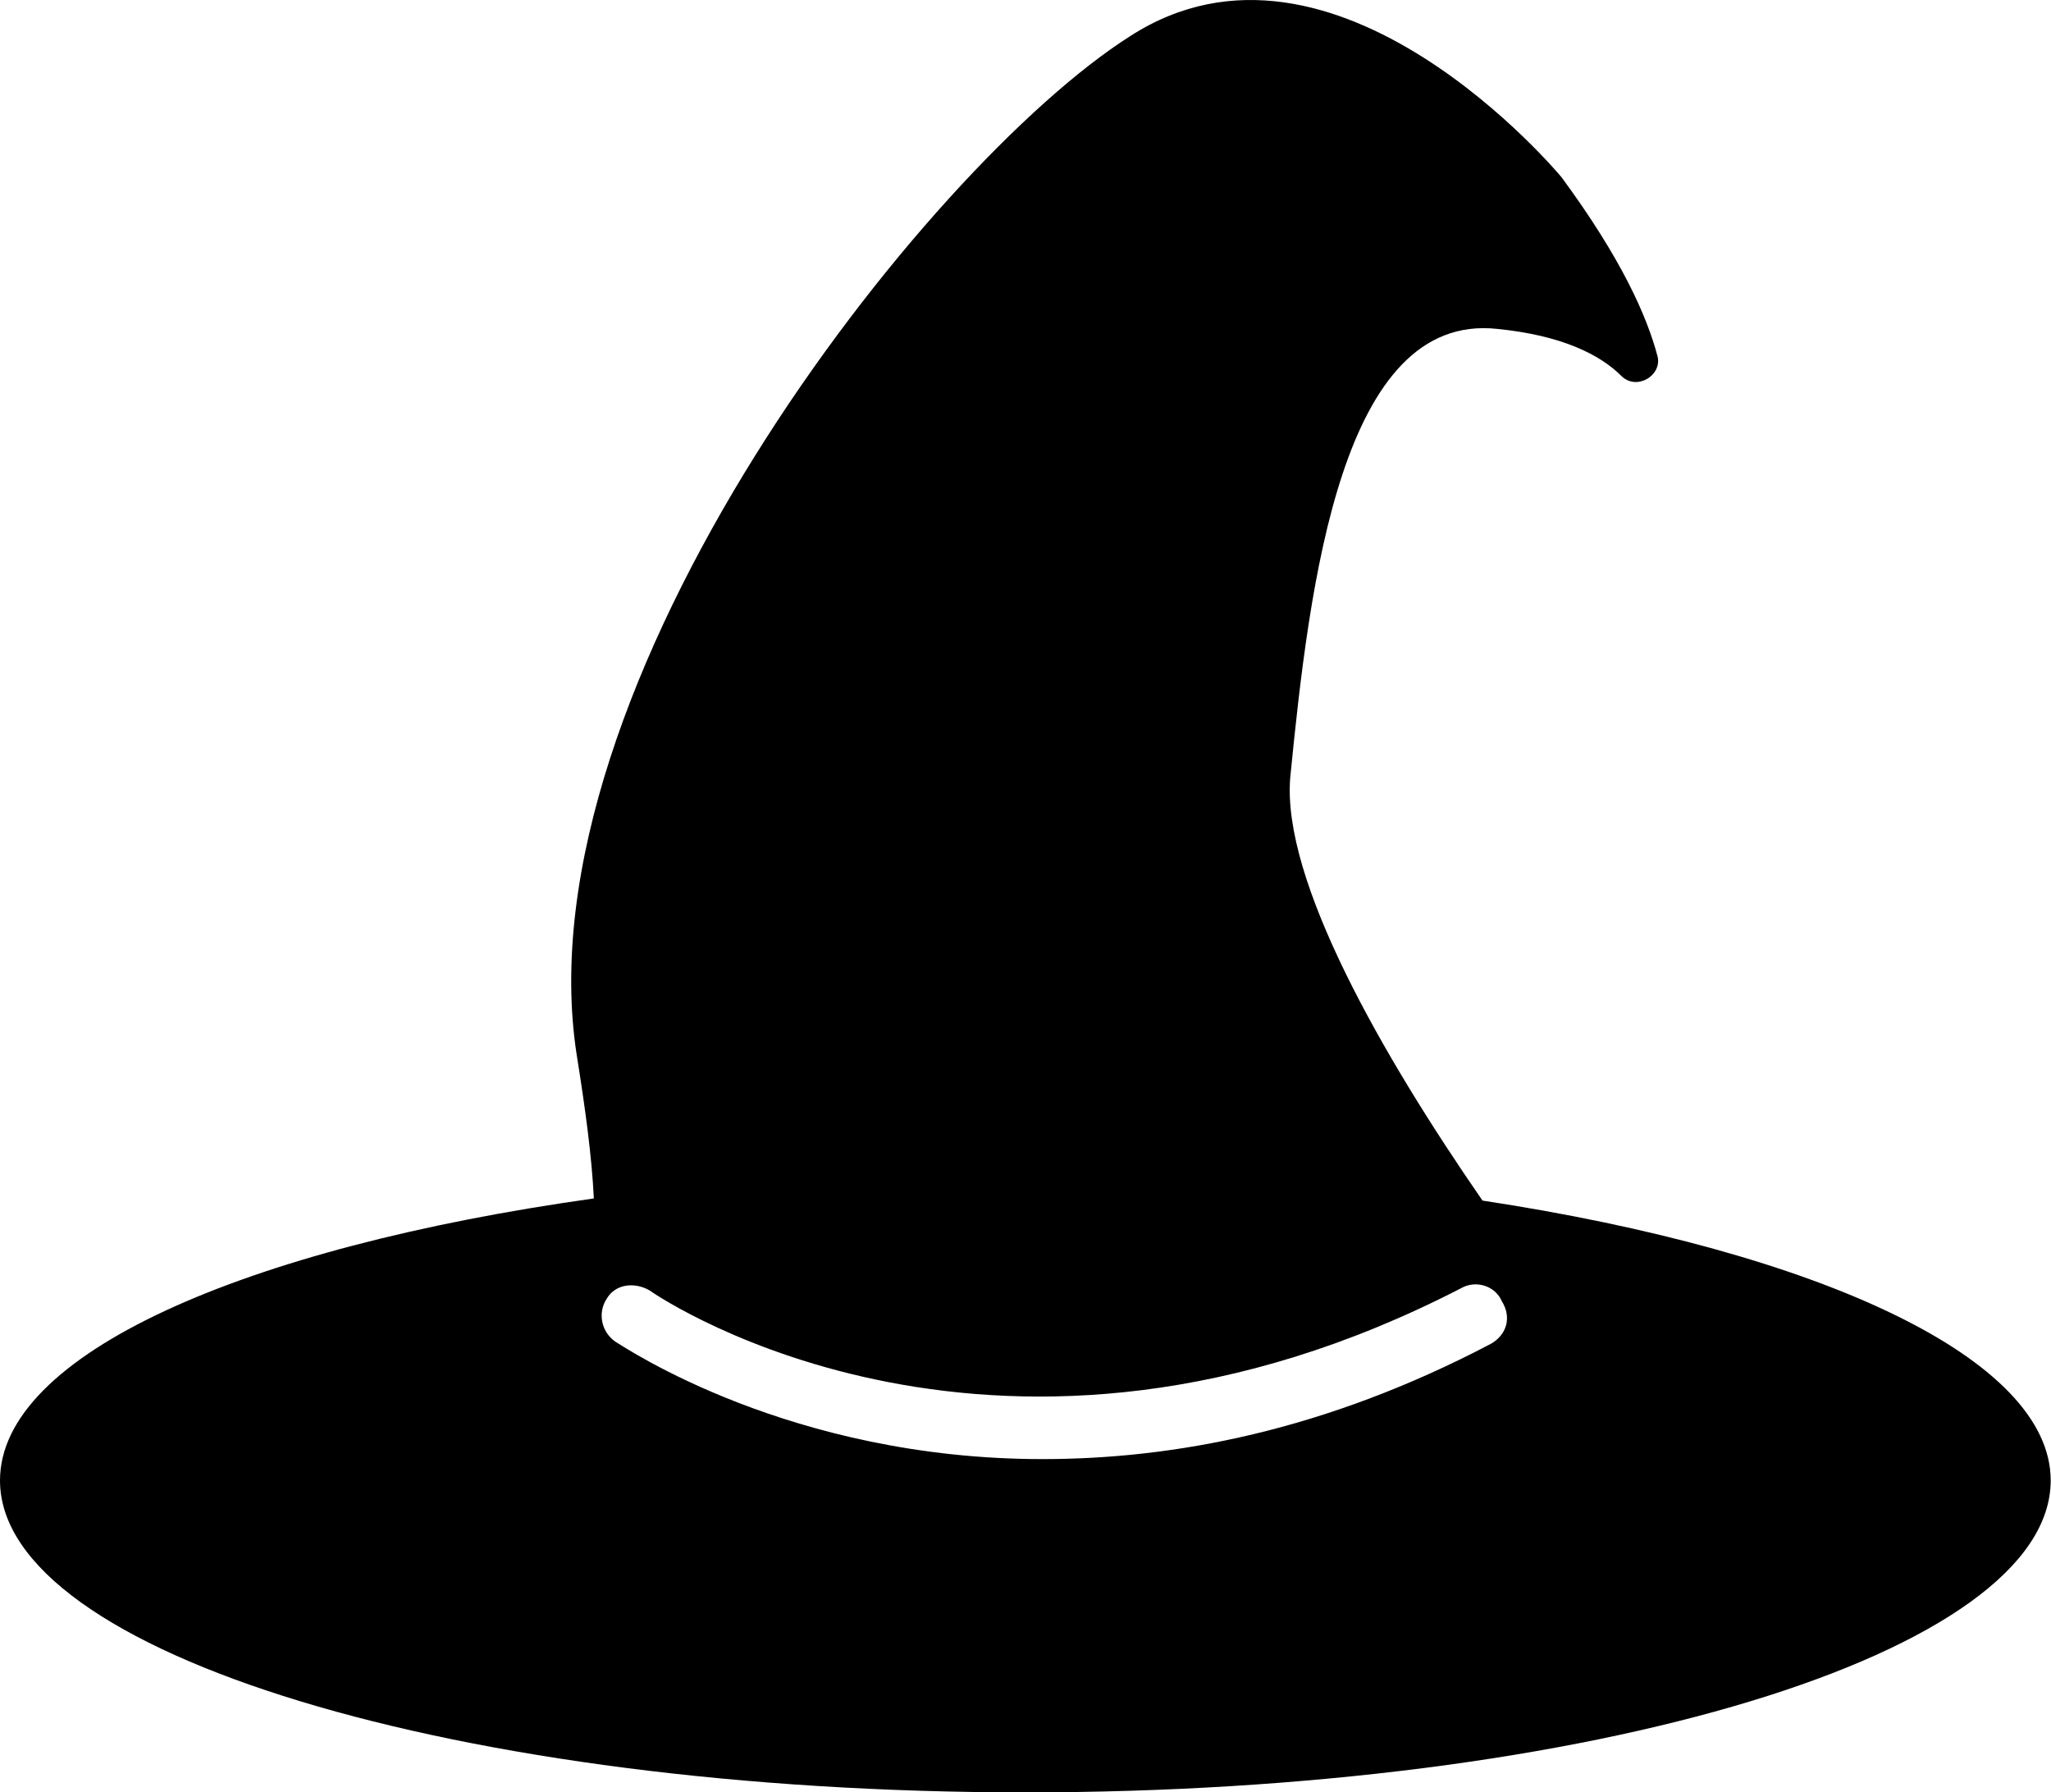
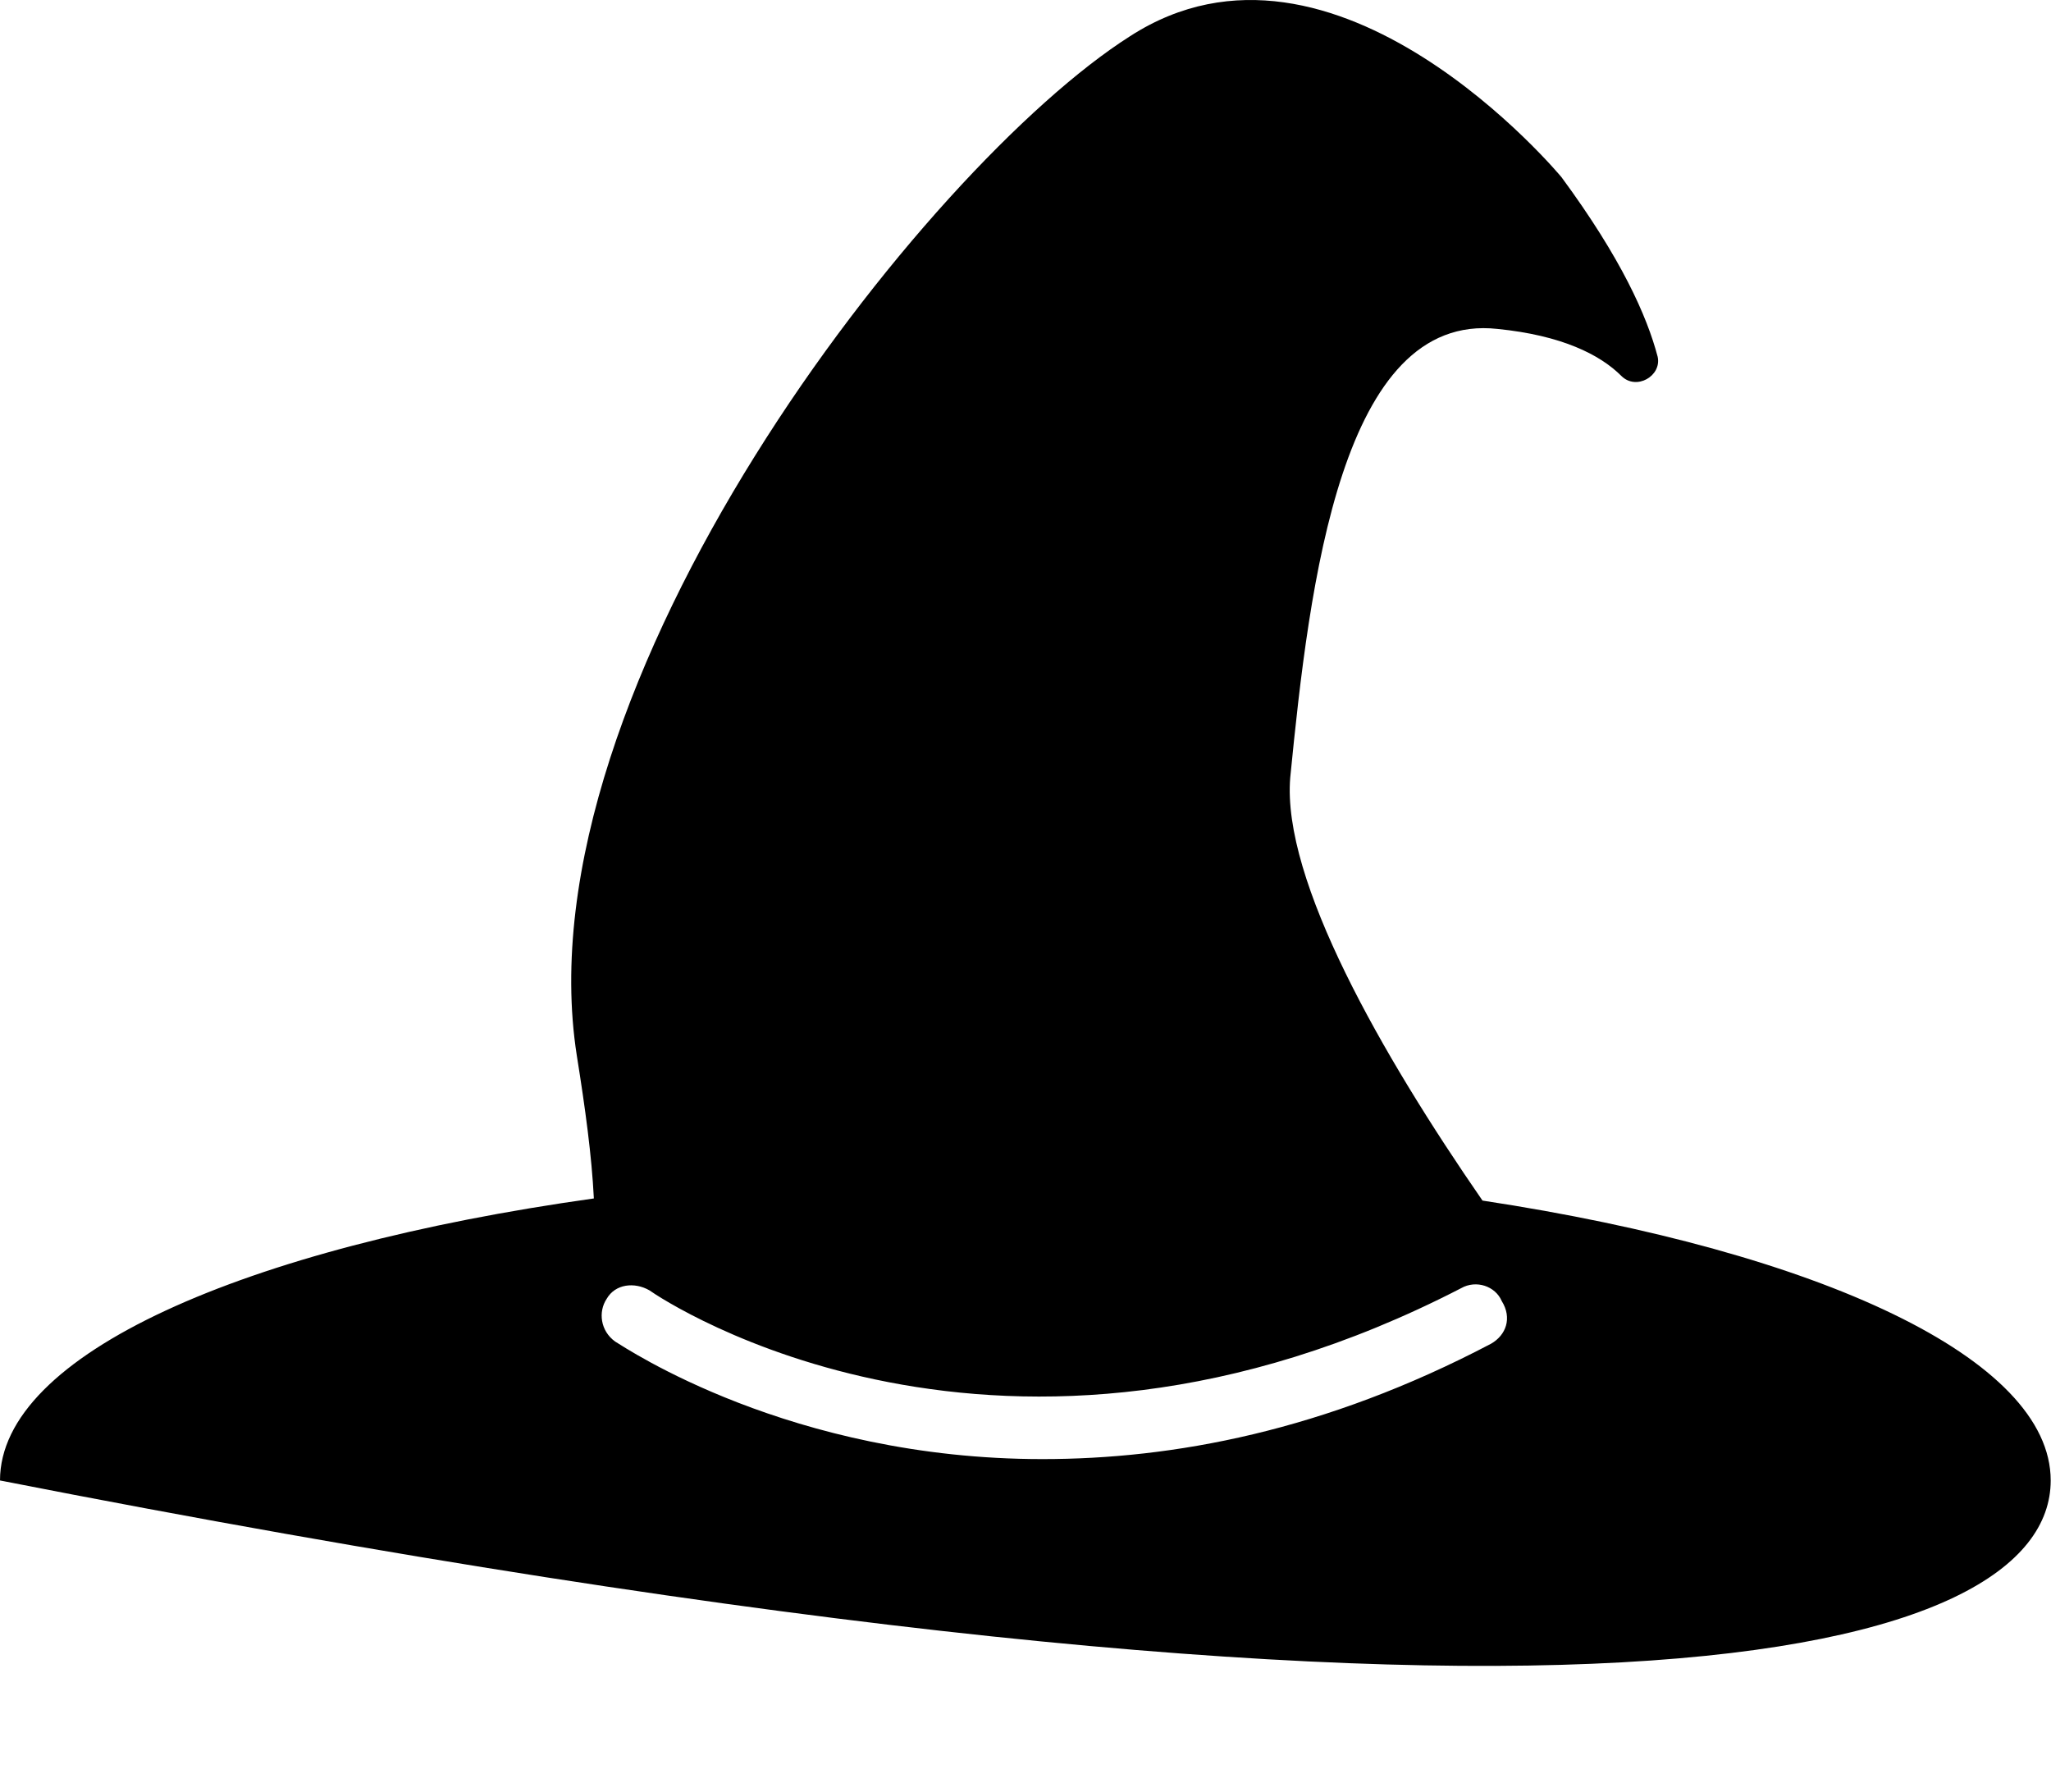
<svg xmlns="http://www.w3.org/2000/svg" width="103" height="90" viewBox="0 0 103 90" fill="none">
-   <path d="M74.45 60.284C69.408 52.99 64.366 44.193 64.795 39.044C65.76 29.282 67.37 15.657 75.201 16.516C78.419 16.837 80.35 17.803 81.423 18.876C82.174 19.627 83.461 18.876 83.246 17.91C82.71 15.872 81.423 12.976 78.419 8.899C78.419 8.899 67.048 -4.832 56.749 1.819C46.451 8.363 26.068 34.431 28.965 52.99C29.394 55.672 29.716 58.032 29.823 60.177C12.229 62.645 0 68.008 0 74.338C0 83.027 23.064 90 51.493 90C79.921 90 102.985 83.027 102.985 74.338C102.985 68.223 91.4 62.859 74.45 60.284ZM74.879 67.472C66.511 71.87 58.895 73.265 52.351 73.265C39.692 73.265 31.432 67.686 30.896 67.365C30.145 66.828 30.037 65.863 30.466 65.219C30.896 64.468 31.861 64.361 32.612 64.79C33.363 65.326 50.313 76.59 73.377 64.683C74.128 64.254 75.094 64.576 75.415 65.326C75.952 66.185 75.63 67.043 74.879 67.472Z" fill="black" />
+   <path d="M74.45 60.284C69.408 52.99 64.366 44.193 64.795 39.044C65.76 29.282 67.37 15.657 75.201 16.516C78.419 16.837 80.35 17.803 81.423 18.876C82.174 19.627 83.461 18.876 83.246 17.91C82.71 15.872 81.423 12.976 78.419 8.899C78.419 8.899 67.048 -4.832 56.749 1.819C46.451 8.363 26.068 34.431 28.965 52.99C29.394 55.672 29.716 58.032 29.823 60.177C12.229 62.645 0 68.008 0 74.338C79.921 90 102.985 83.027 102.985 74.338C102.985 68.223 91.4 62.859 74.45 60.284ZM74.879 67.472C66.511 71.87 58.895 73.265 52.351 73.265C39.692 73.265 31.432 67.686 30.896 67.365C30.145 66.828 30.037 65.863 30.466 65.219C30.896 64.468 31.861 64.361 32.612 64.79C33.363 65.326 50.313 76.59 73.377 64.683C74.128 64.254 75.094 64.576 75.415 65.326C75.952 66.185 75.63 67.043 74.879 67.472Z" fill="black" />
</svg>